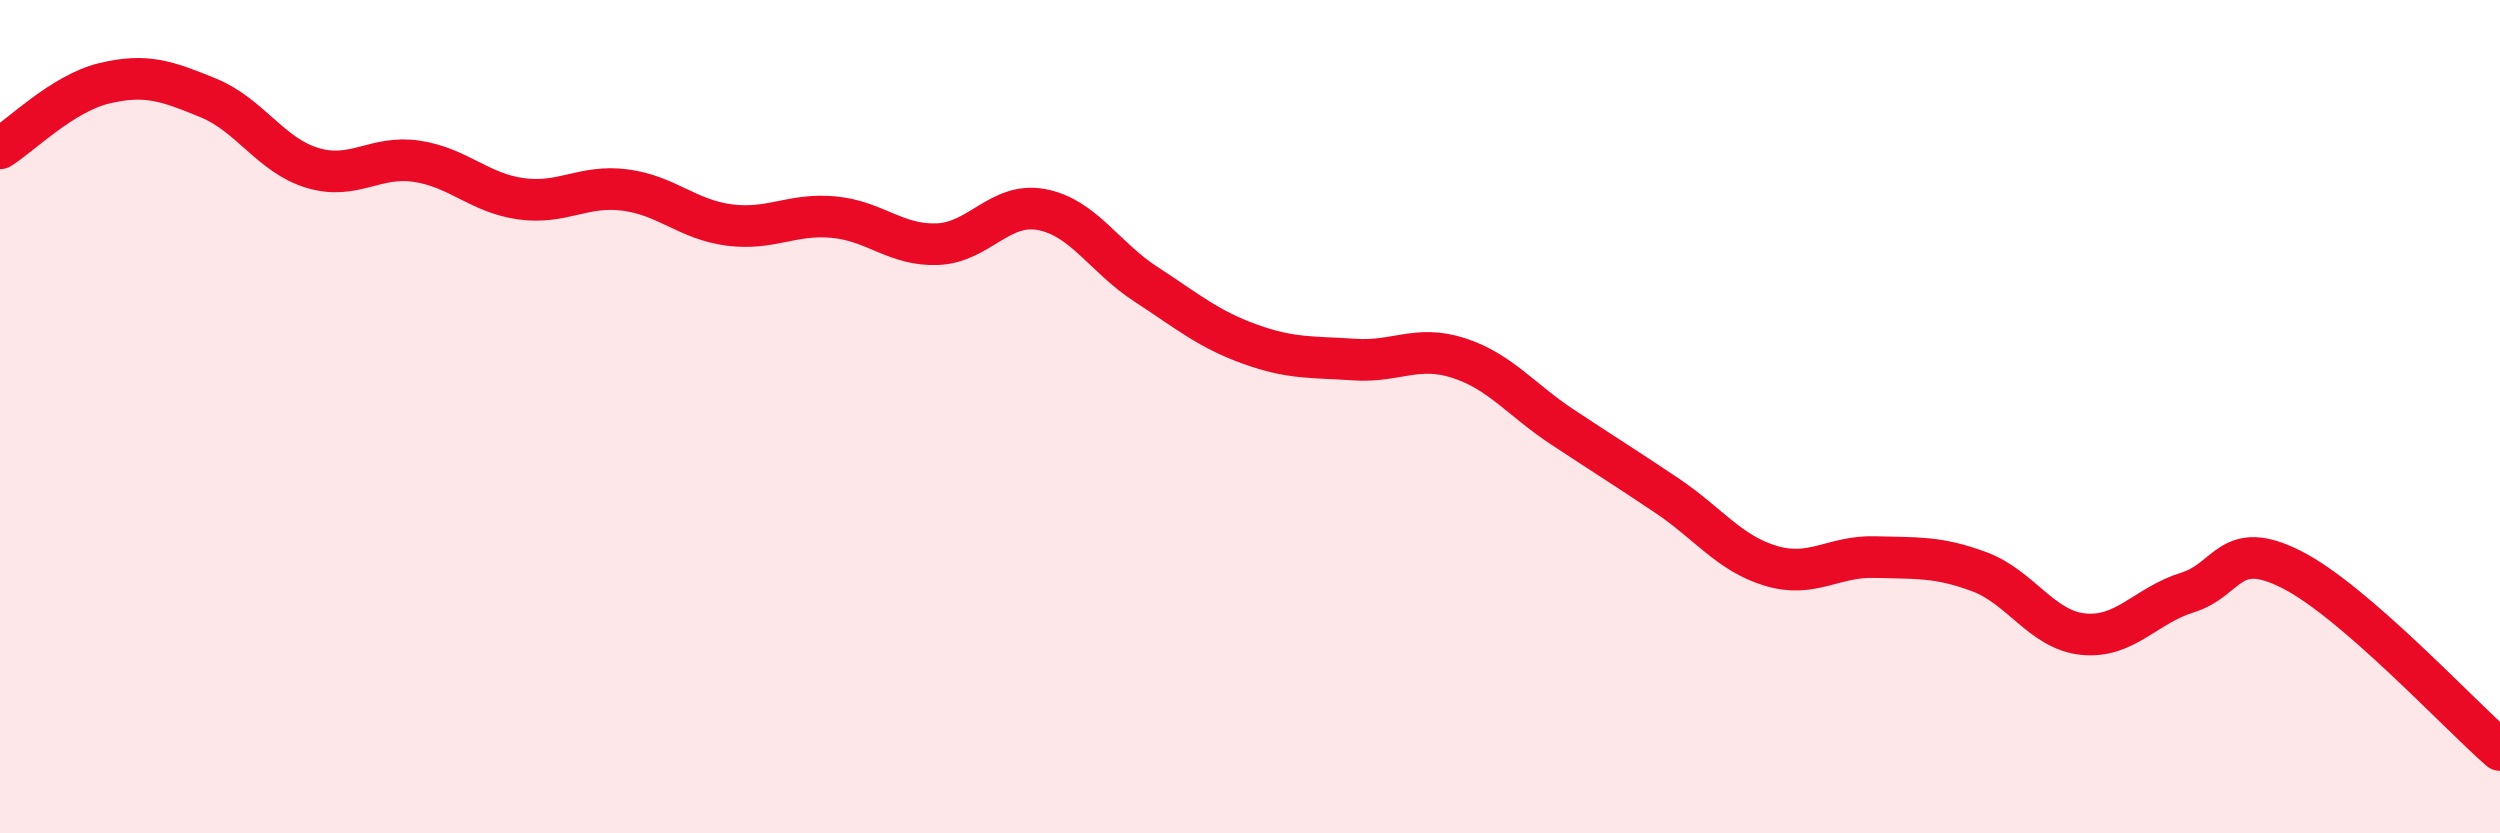
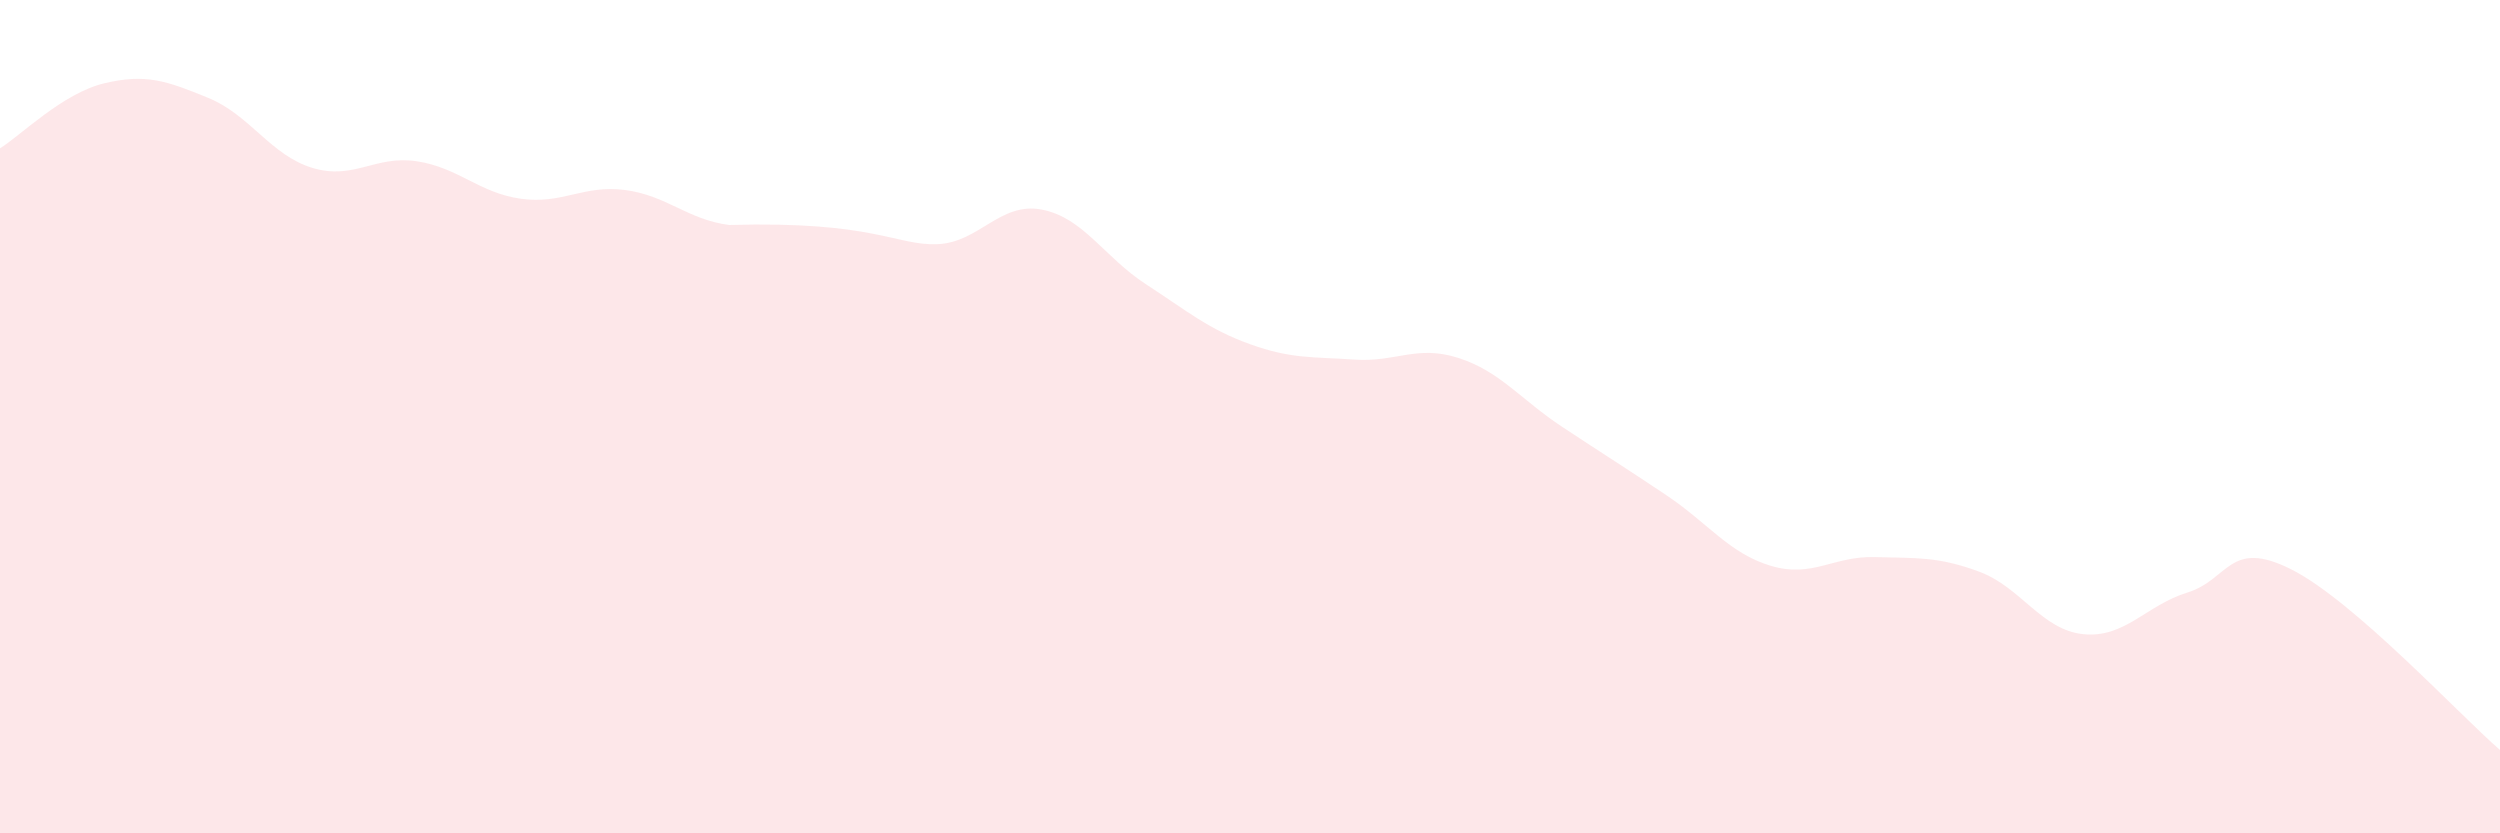
<svg xmlns="http://www.w3.org/2000/svg" width="60" height="20" viewBox="0 0 60 20">
-   <path d="M 0,3.56 C 0.5,3.25 1.5,2.24 2.5,2 C 3.5,1.76 4,1.94 5,2.35 C 6,2.76 6.5,3.73 7.5,4.03 C 8.5,4.33 9,3.72 10,3.87 C 11,4.02 11.5,4.63 12.5,4.77 C 13.5,4.91 14,4.43 15,4.56 C 16,4.69 16.5,5.27 17.5,5.4 C 18.5,5.53 19,5.12 20,5.21 C 21,5.3 21.5,5.9 22.5,5.86 C 23.5,5.82 24,4.84 25,5.03 C 26,5.22 26.5,6.17 27.5,6.82 C 28.5,7.47 29,7.9 30,8.26 C 31,8.62 31.5,8.56 32.5,8.63 C 33.5,8.7 34,8.27 35,8.59 C 36,8.91 36.5,9.59 37.5,10.25 C 38.5,10.91 39,11.22 40,11.89 C 41,12.56 41.5,13.28 42.5,13.58 C 43.5,13.88 44,13.34 45,13.37 C 46,13.4 46.5,13.35 47.5,13.72 C 48.5,14.09 49,15.12 50,15.22 C 51,15.32 51.5,14.53 52.5,14.22 C 53.5,13.91 53.5,12.91 55,13.67 C 56.5,14.43 59,17.13 60,18L60 20L0 20Z" fill="#EB0A25" opacity="0.1" stroke-linecap="round" stroke-linejoin="round" />
-   <path d="M 0,3.56 C 0.5,3.25 1.5,2.24 2.5,2 C 3.5,1.76 4,1.94 5,2.35 C 6,2.76 6.5,3.73 7.5,4.03 C 8.5,4.33 9,3.72 10,3.87 C 11,4.02 11.5,4.63 12.5,4.77 C 13.5,4.91 14,4.43 15,4.56 C 16,4.69 16.5,5.27 17.5,5.4 C 18.5,5.53 19,5.12 20,5.21 C 21,5.3 21.5,5.9 22.5,5.86 C 23.5,5.82 24,4.84 25,5.03 C 26,5.22 26.5,6.17 27.5,6.82 C 28.5,7.47 29,7.9 30,8.26 C 31,8.62 31.5,8.56 32.5,8.63 C 33.5,8.7 34,8.27 35,8.59 C 36,8.91 36.5,9.59 37.5,10.25 C 38.5,10.91 39,11.22 40,11.89 C 41,12.56 41.5,13.28 42.5,13.58 C 43.5,13.88 44,13.34 45,13.37 C 46,13.4 46.5,13.35 47.5,13.72 C 48.5,14.09 49,15.12 50,15.22 C 51,15.32 51.5,14.53 52.5,14.22 C 53.5,13.91 53.5,12.91 55,13.67 C 56.5,14.43 59,17.13 60,18" stroke="#EB0A25" stroke-width="1" fill="none" stroke-linecap="round" stroke-linejoin="round" />
+   <path d="M 0,3.56 C 0.5,3.25 1.5,2.24 2.5,2 C 3.5,1.76 4,1.94 5,2.35 C 6,2.76 6.5,3.73 7.5,4.03 C 8.5,4.33 9,3.72 10,3.87 C 11,4.02 11.5,4.63 12.5,4.77 C 13.5,4.91 14,4.43 15,4.56 C 16,4.69 16.5,5.27 17.5,5.4 C 21,5.3 21.5,5.9 22.5,5.86 C 23.5,5.82 24,4.84 25,5.03 C 26,5.22 26.5,6.17 27.5,6.82 C 28.5,7.47 29,7.9 30,8.26 C 31,8.62 31.5,8.56 32.5,8.63 C 33.5,8.7 34,8.27 35,8.59 C 36,8.91 36.5,9.59 37.5,10.25 C 38.5,10.91 39,11.22 40,11.89 C 41,12.56 41.5,13.28 42.5,13.58 C 43.5,13.88 44,13.34 45,13.37 C 46,13.4 46.5,13.35 47.5,13.72 C 48.5,14.09 49,15.12 50,15.22 C 51,15.32 51.5,14.53 52.5,14.22 C 53.5,13.91 53.5,12.91 55,13.67 C 56.5,14.43 59,17.13 60,18L60 20L0 20Z" fill="#EB0A25" opacity="0.1" stroke-linecap="round" stroke-linejoin="round" />
</svg>